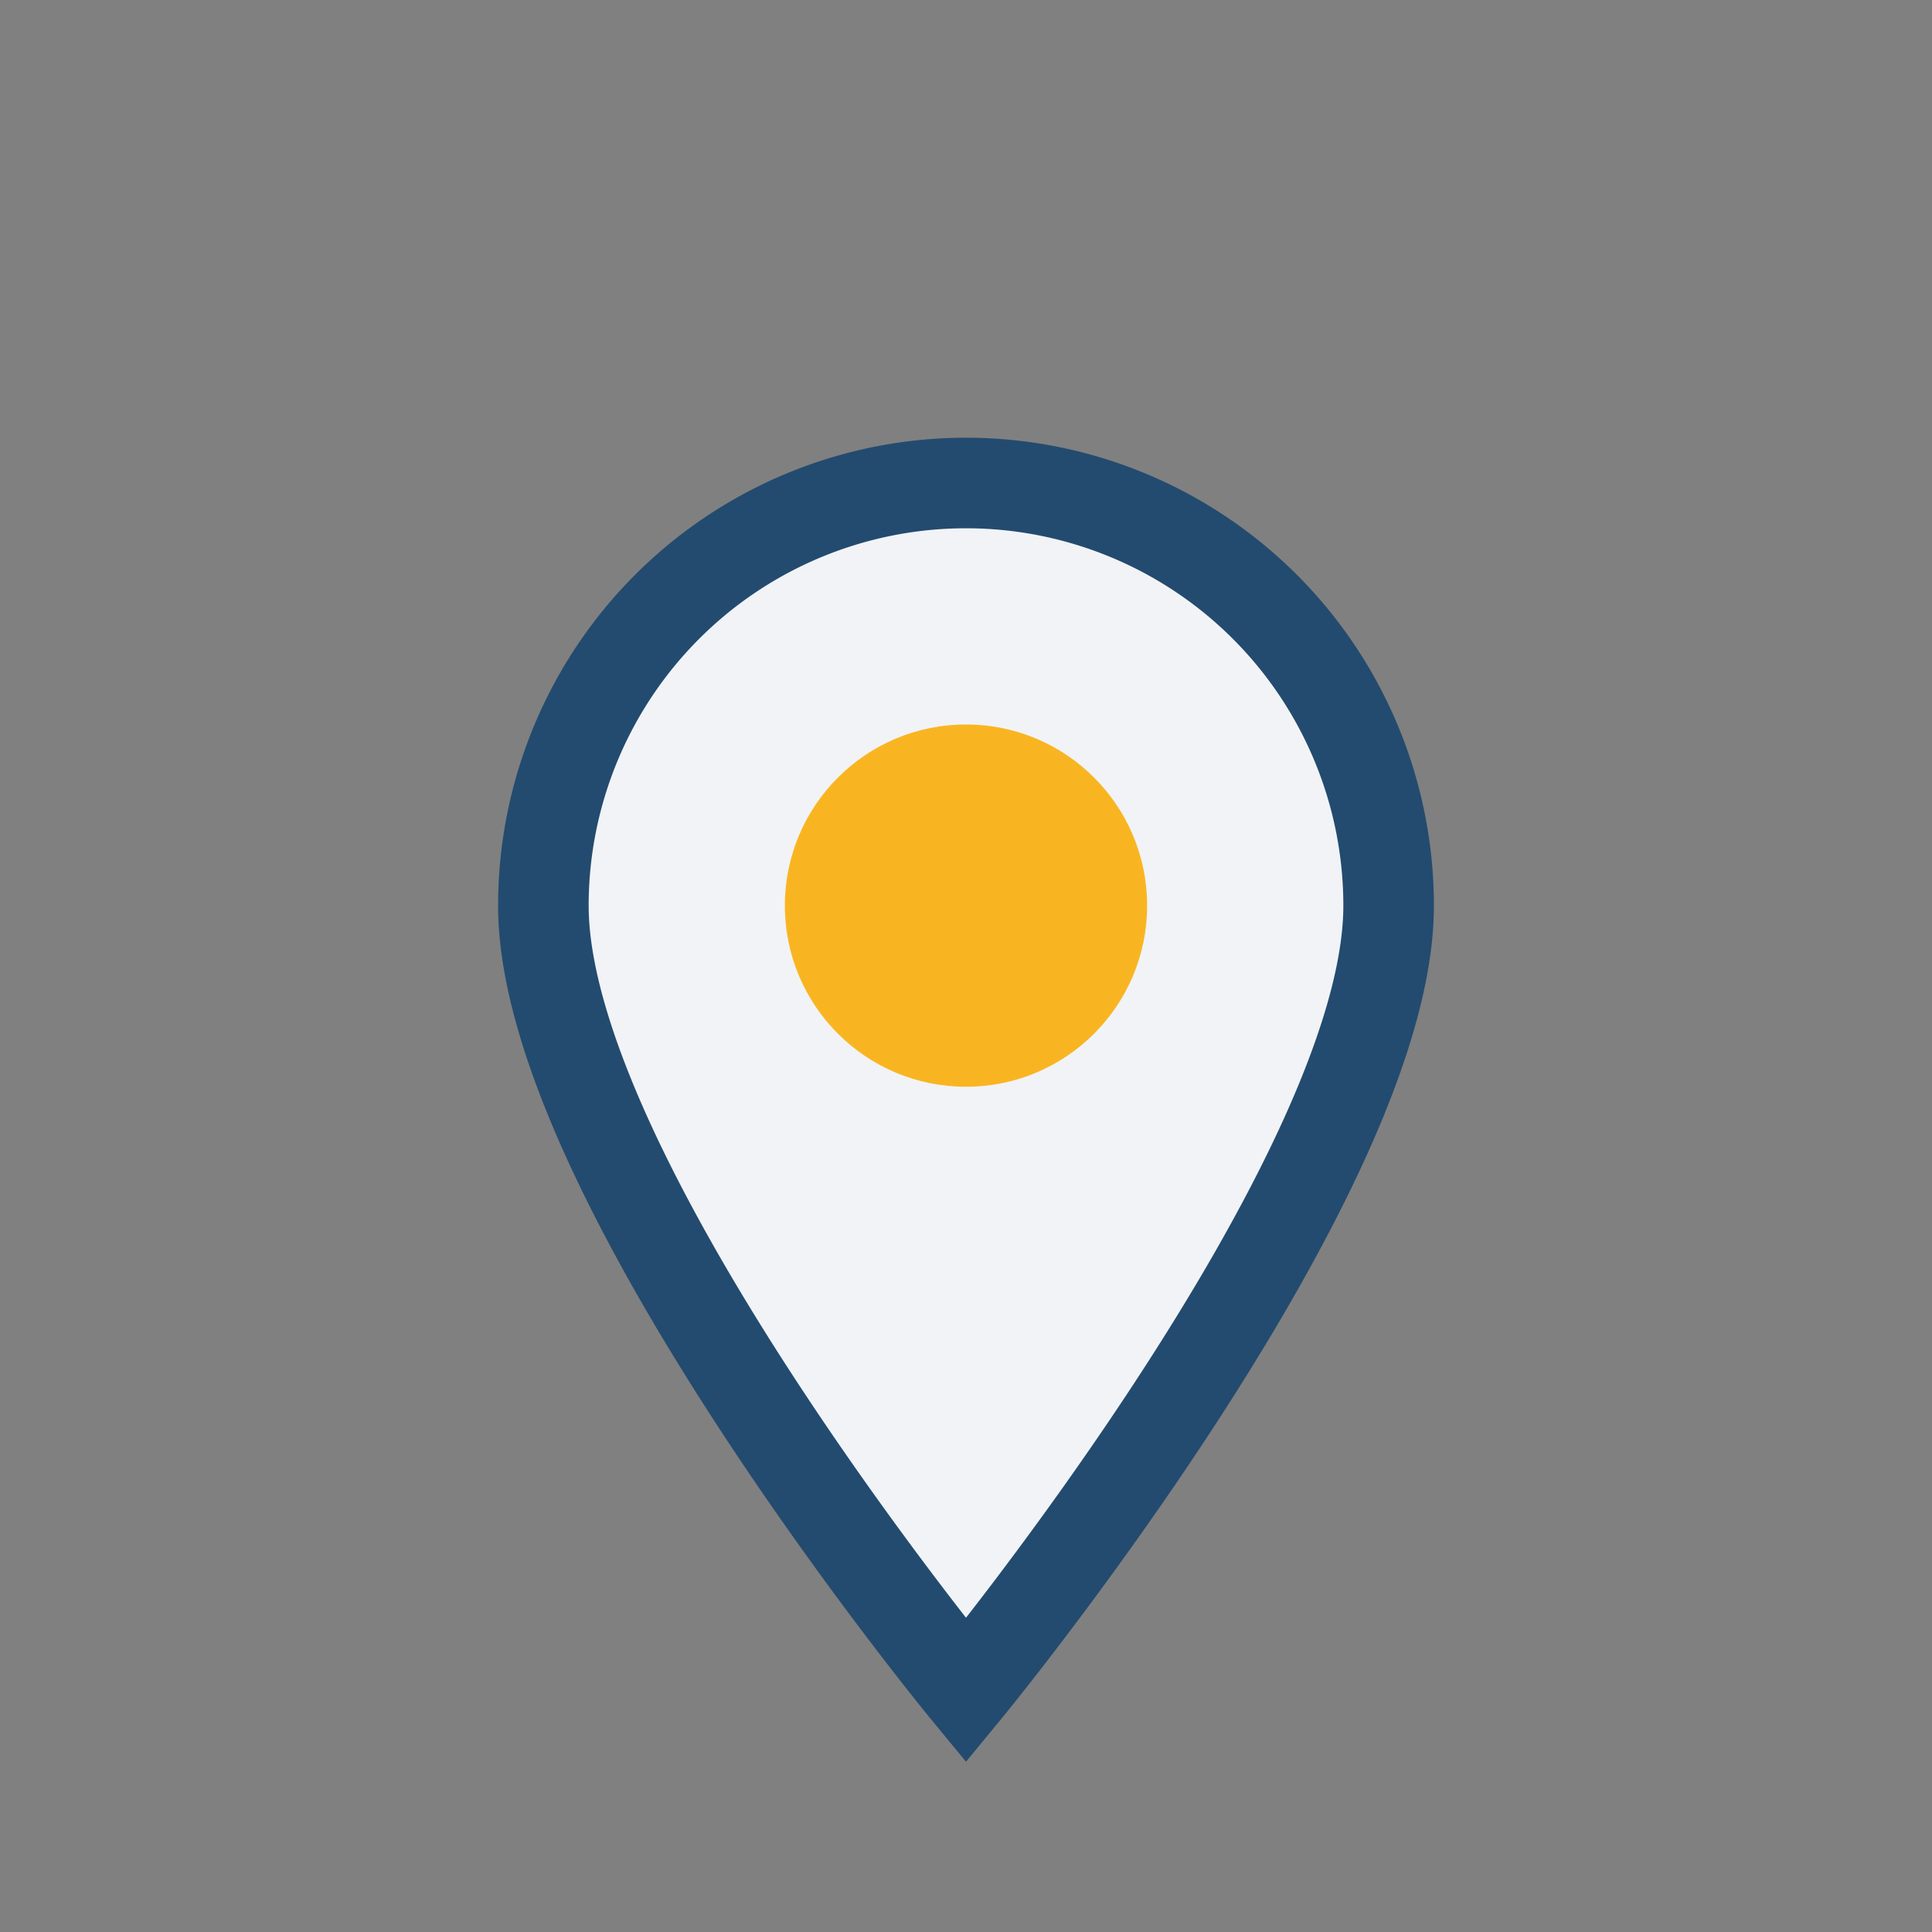
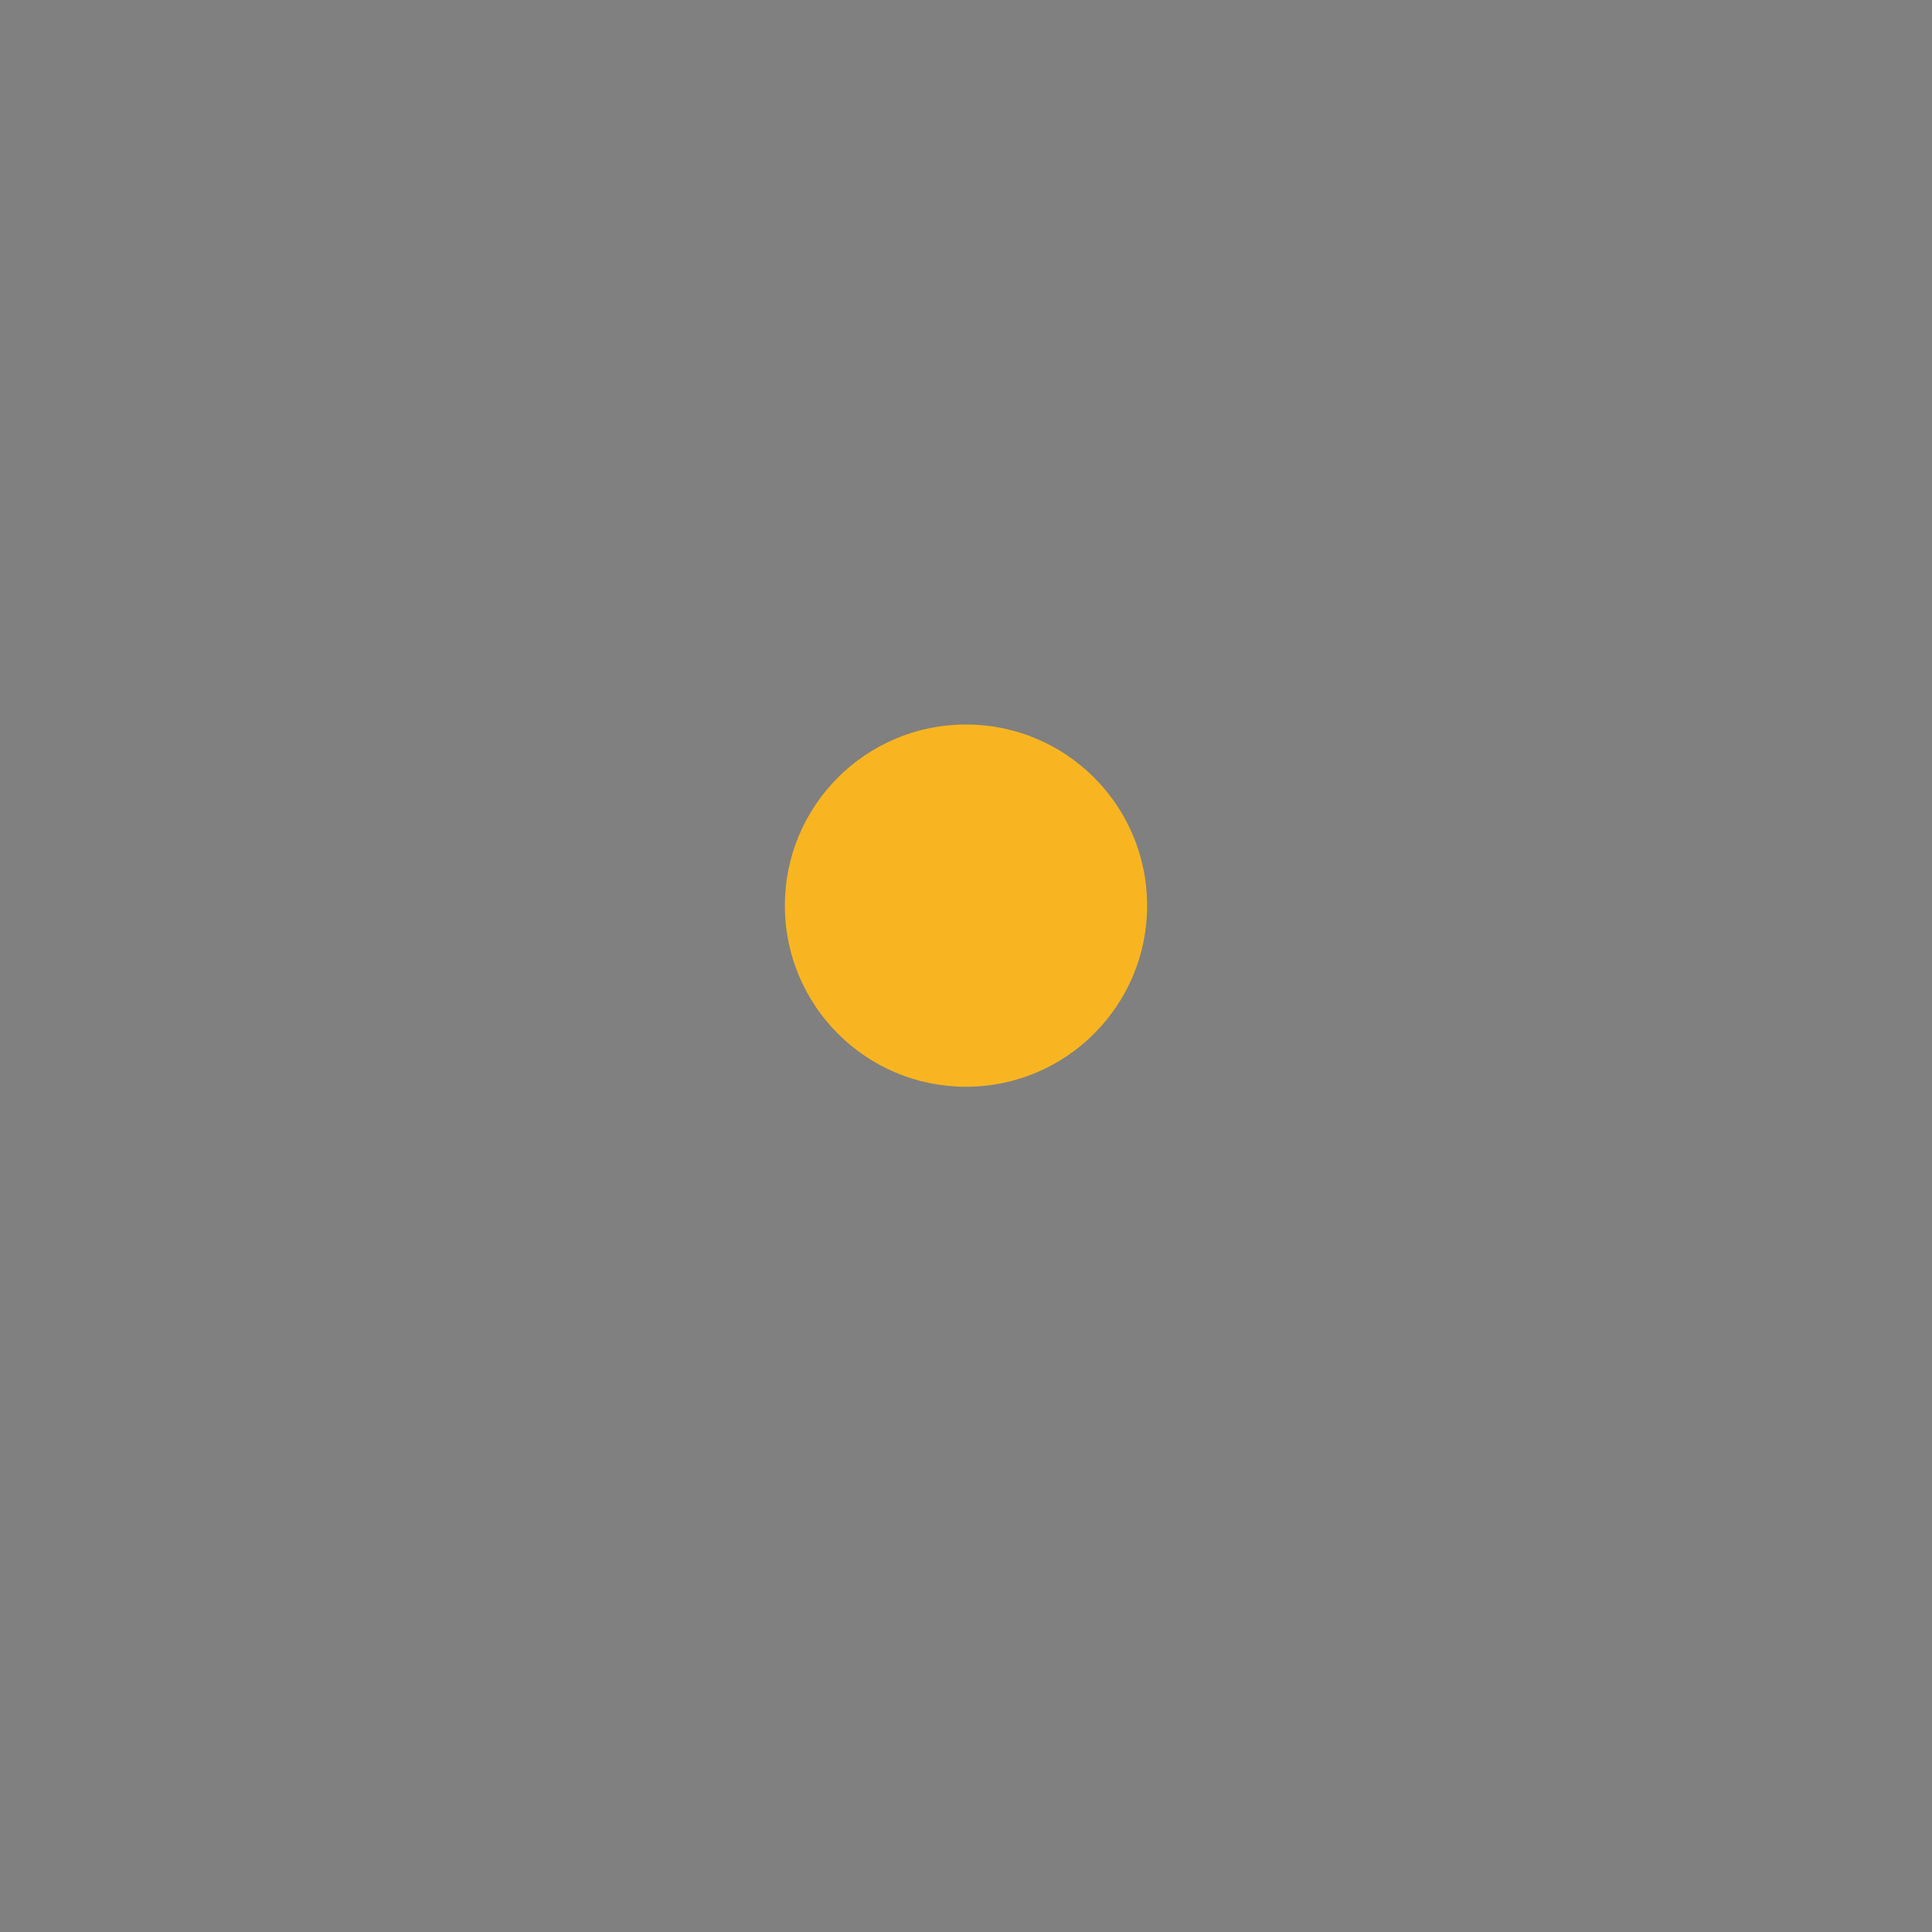
<svg xmlns="http://www.w3.org/2000/svg" width="32" height="32" viewBox="0 0 32 32">
  <rect x="0" y="0" width="32" height="32" fill="#808080" stroke="none" />
-   <path d="M16 28s-7-8.5-7-13a7 7 0 1 1 14 0c0 4.5-7 13-7 13z" fill="#F1F3F6" stroke="#234B6F" stroke-width="1.5" />
  <circle cx="16" cy="15" r="3" fill="#F9B521" />
</svg>